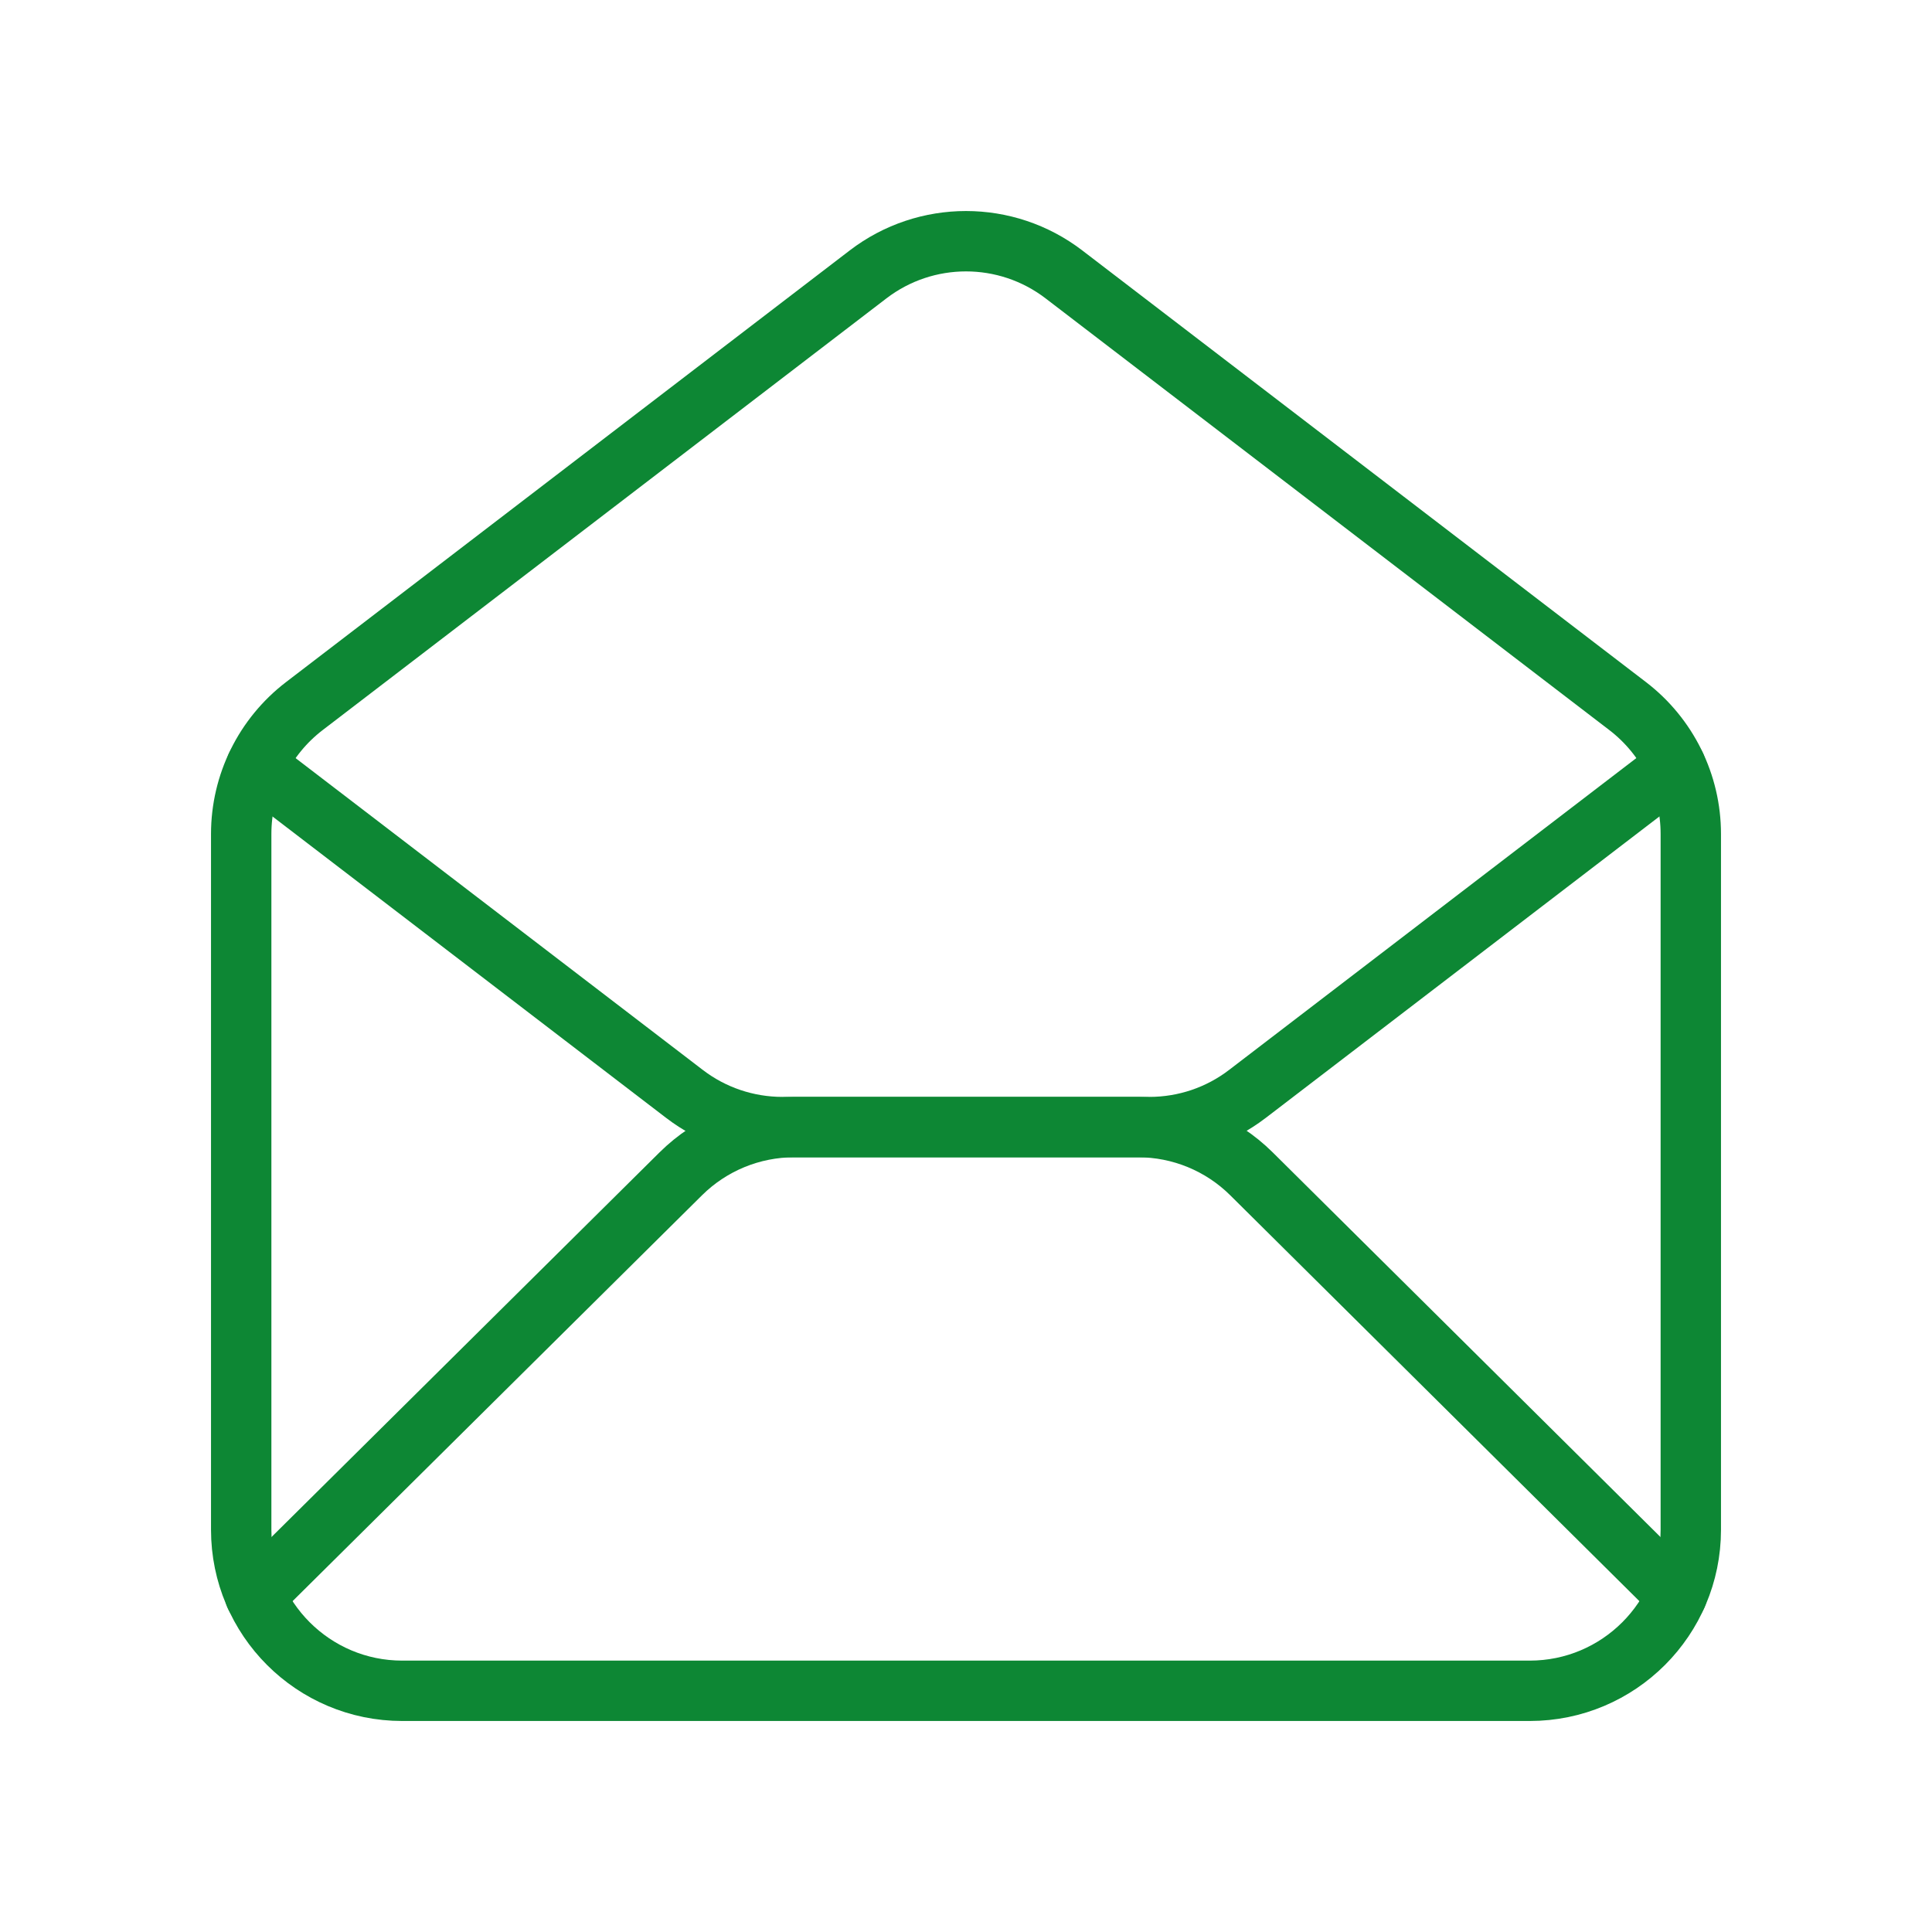
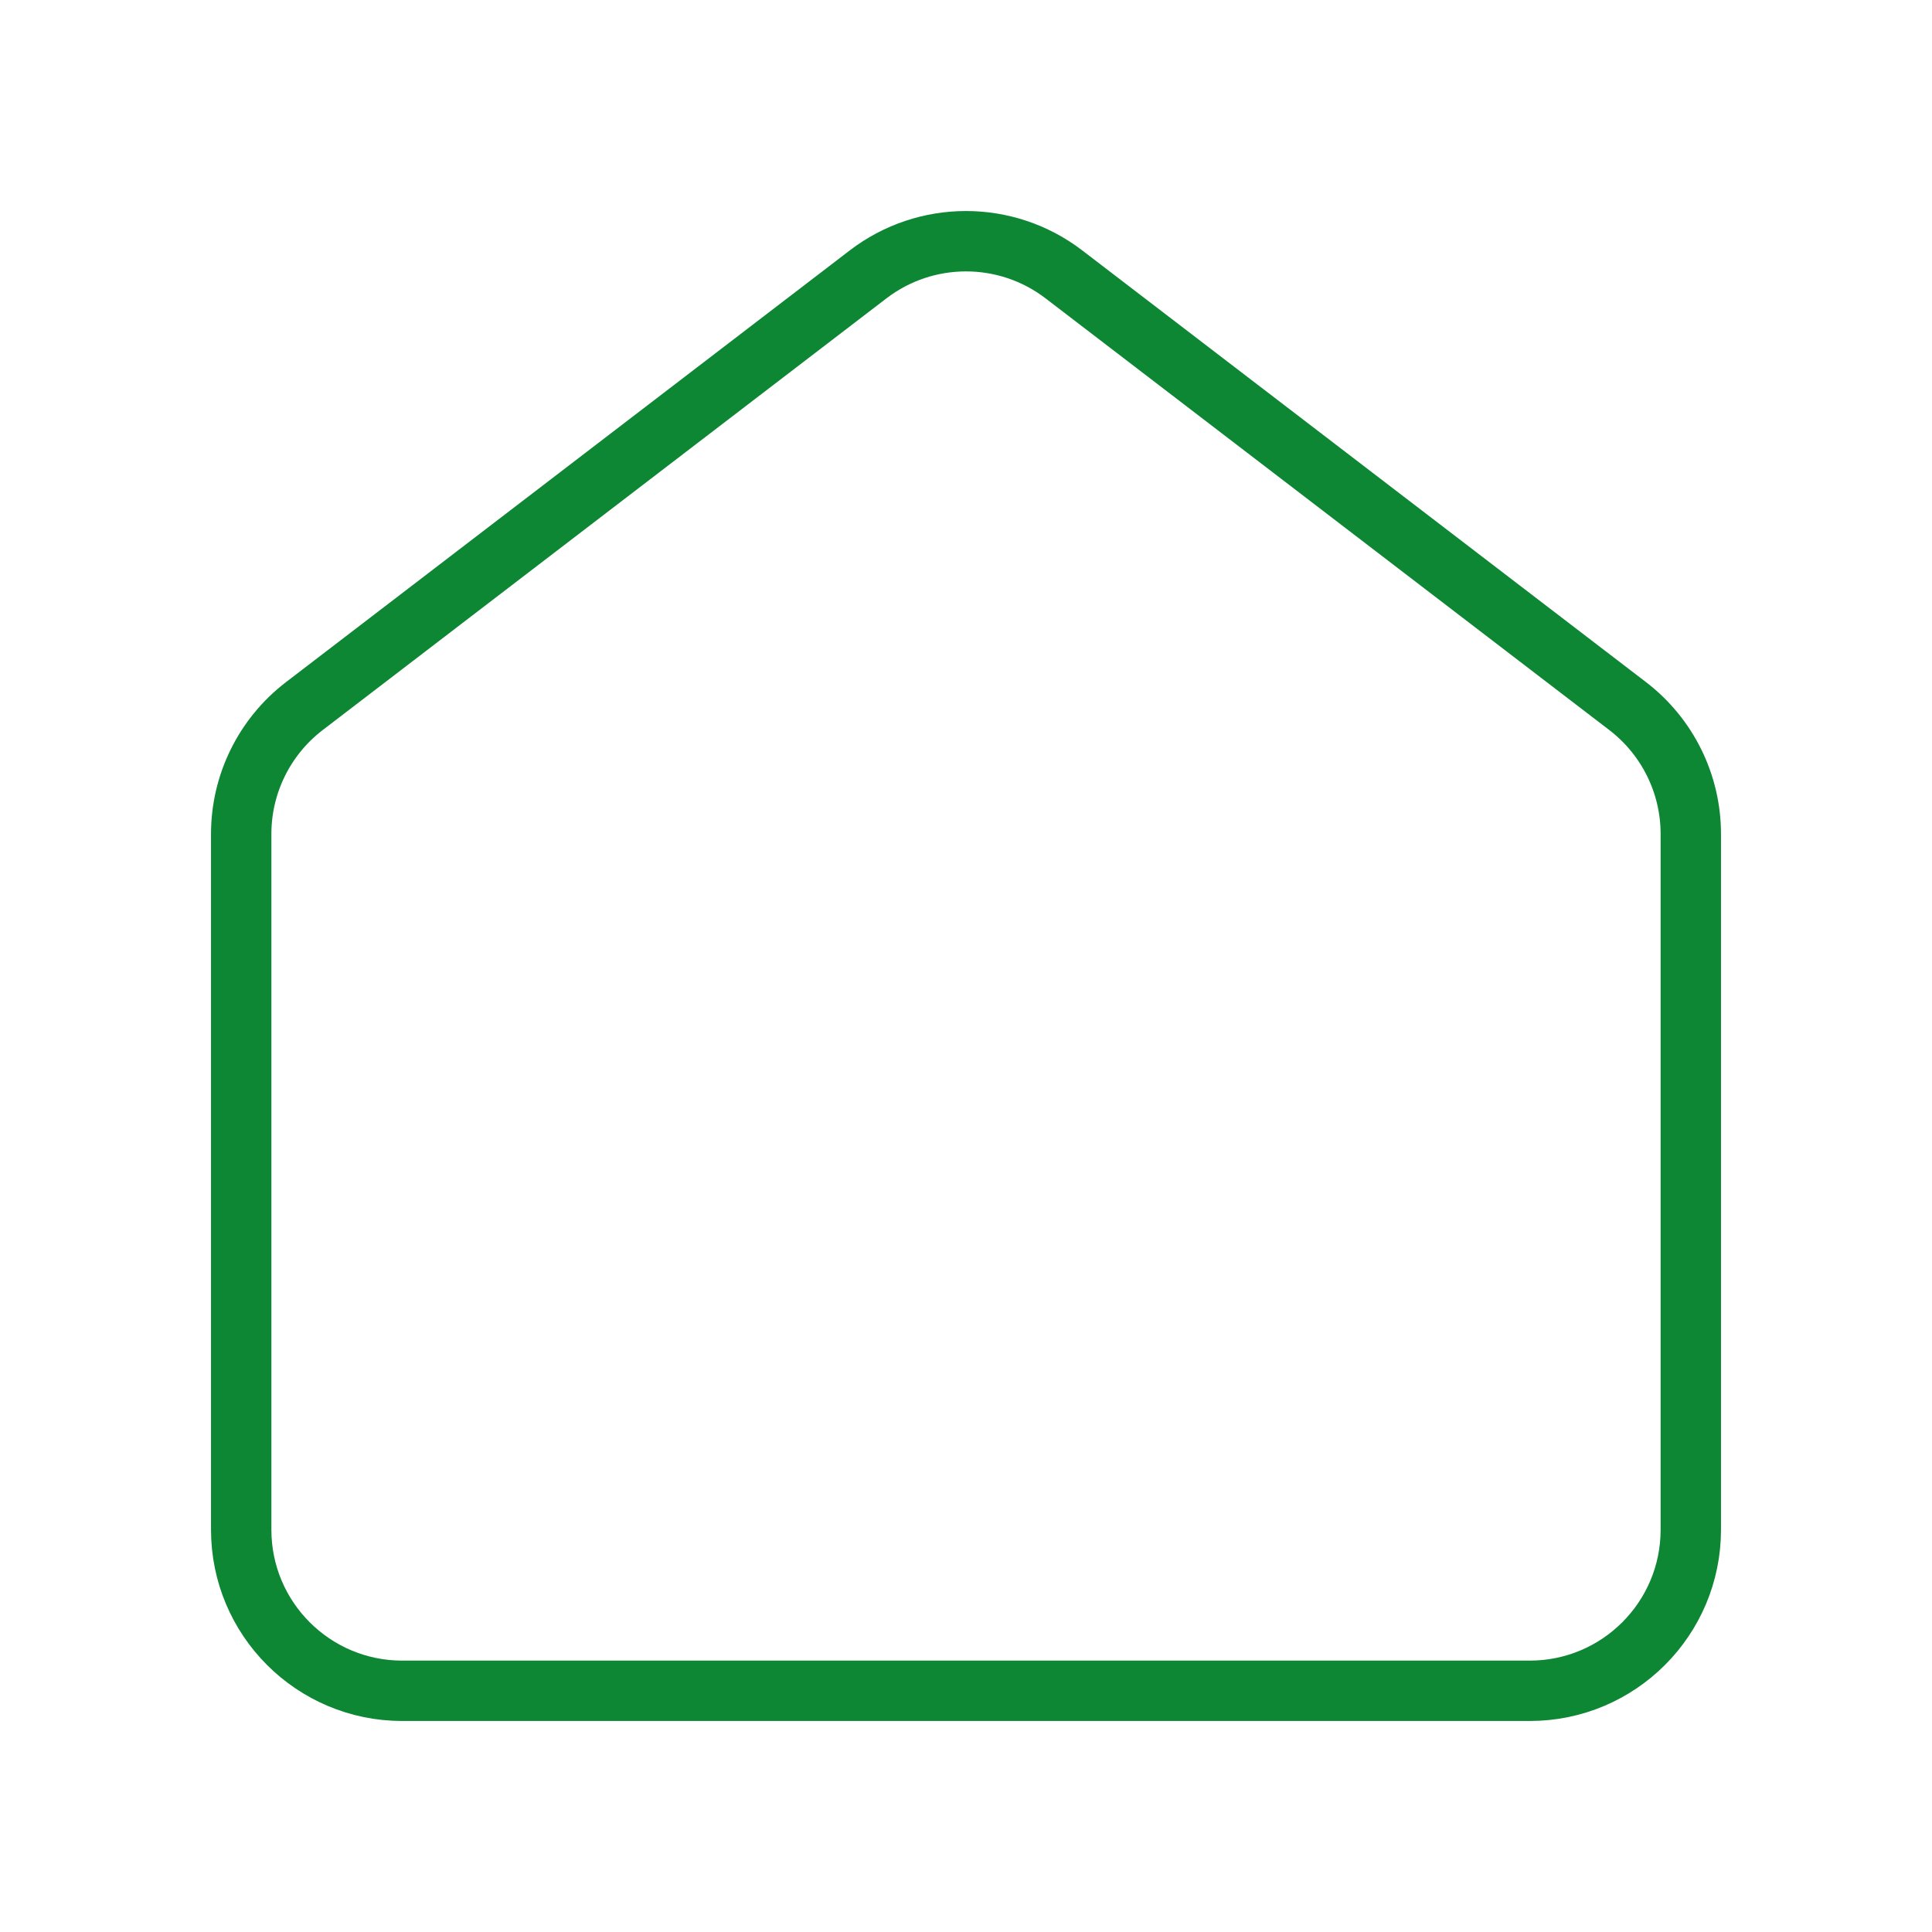
<svg xmlns="http://www.w3.org/2000/svg" width="64" height="64" viewBox="0 0 64 64" fill="none">
  <path fill-rule="evenodd" clip-rule="evenodd" d="M53.918 23.39L35.244 9.09C33.33 7.624 30.67 7.624 28.756 9.09L10.082 23.39C8.763 24.4 7.99 25.966 7.99 27.626V50.675C7.99 53.621 10.379 56.01 13.325 56.01H50.674C53.621 56.01 56.01 53.621 56.01 50.675V27.626C56.01 25.966 55.237 24.4 53.918 23.39Z" stroke="#0D8734" stroke-width="2" stroke-linecap="round" stroke-linejoin="round" />
-   <path d="M8.491 25.377L22.672 36.236C23.603 36.95 24.743 37.336 25.916 37.336H38.08C39.253 37.336 40.393 36.95 41.324 36.236L55.508 25.375" stroke="#0D8734" stroke-width="2" stroke-linecap="round" stroke-linejoin="round" />
-   <path d="M8.453 52.86L22.554 38.882C23.554 37.892 24.904 37.336 26.311 37.336H37.697C39.105 37.336 40.455 37.892 41.455 38.883L55.543 52.858" stroke="#0D8734" stroke-width="2" stroke-linecap="round" stroke-linejoin="round" />
</svg>